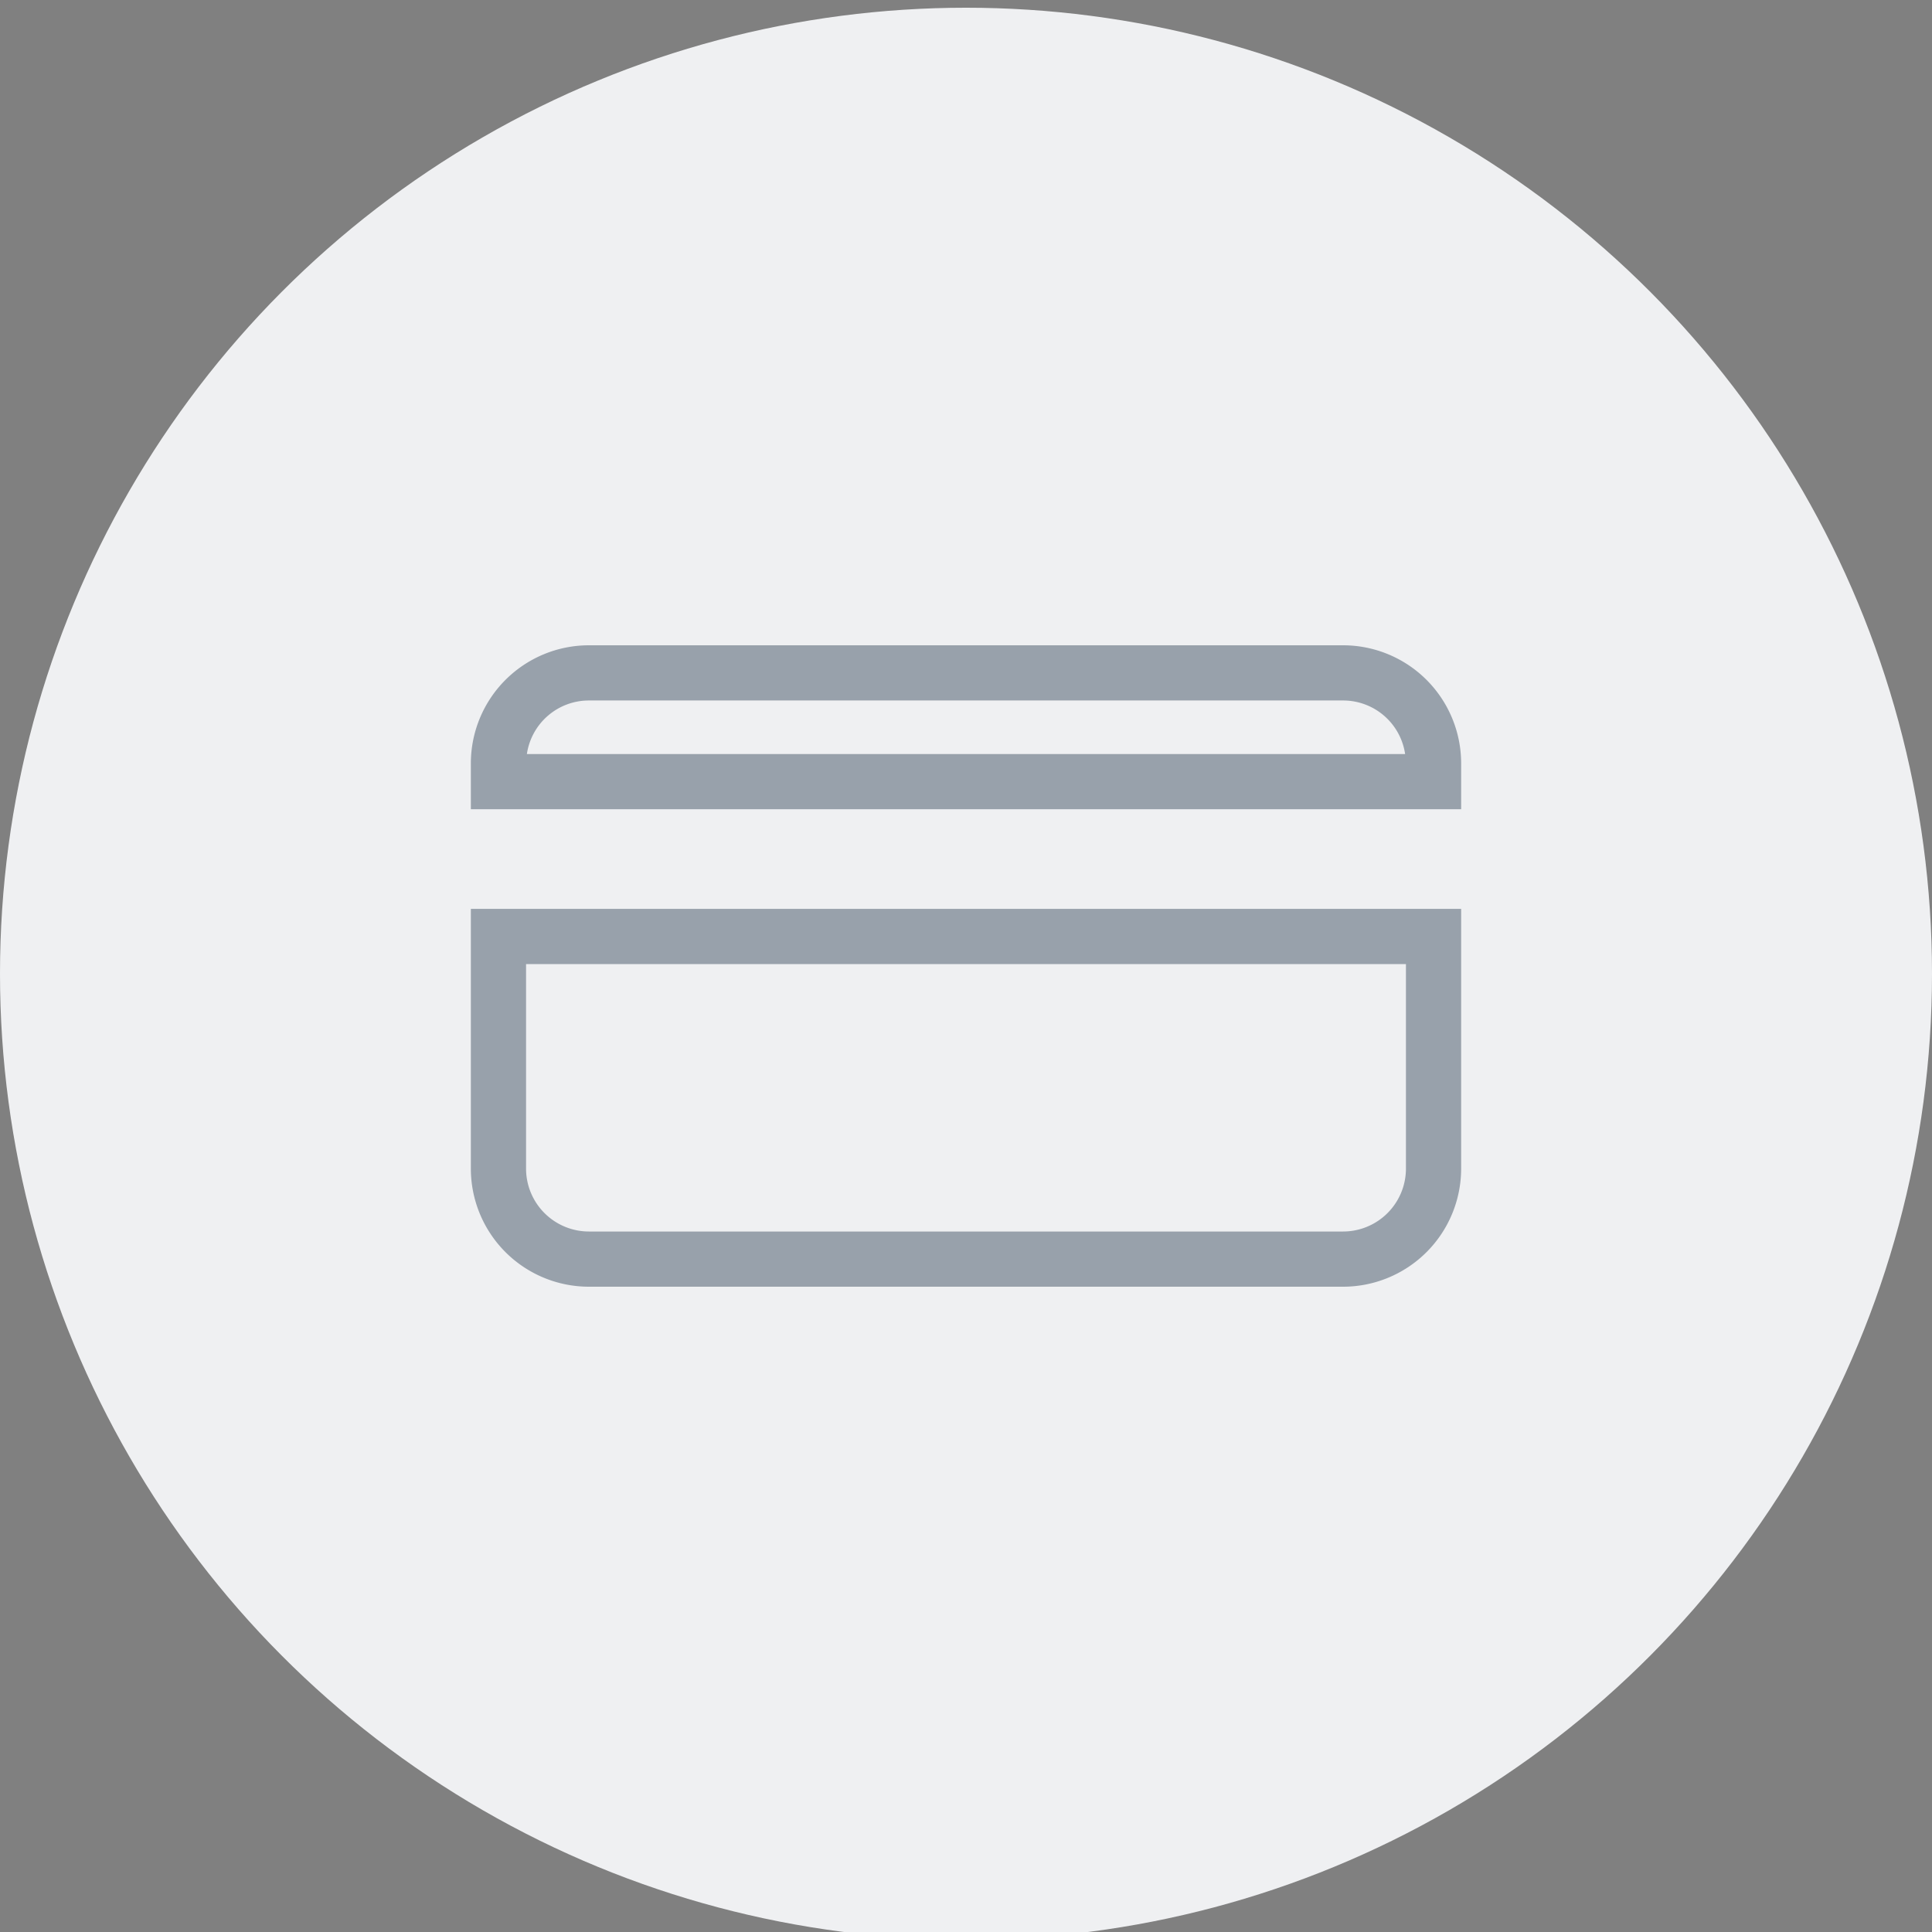
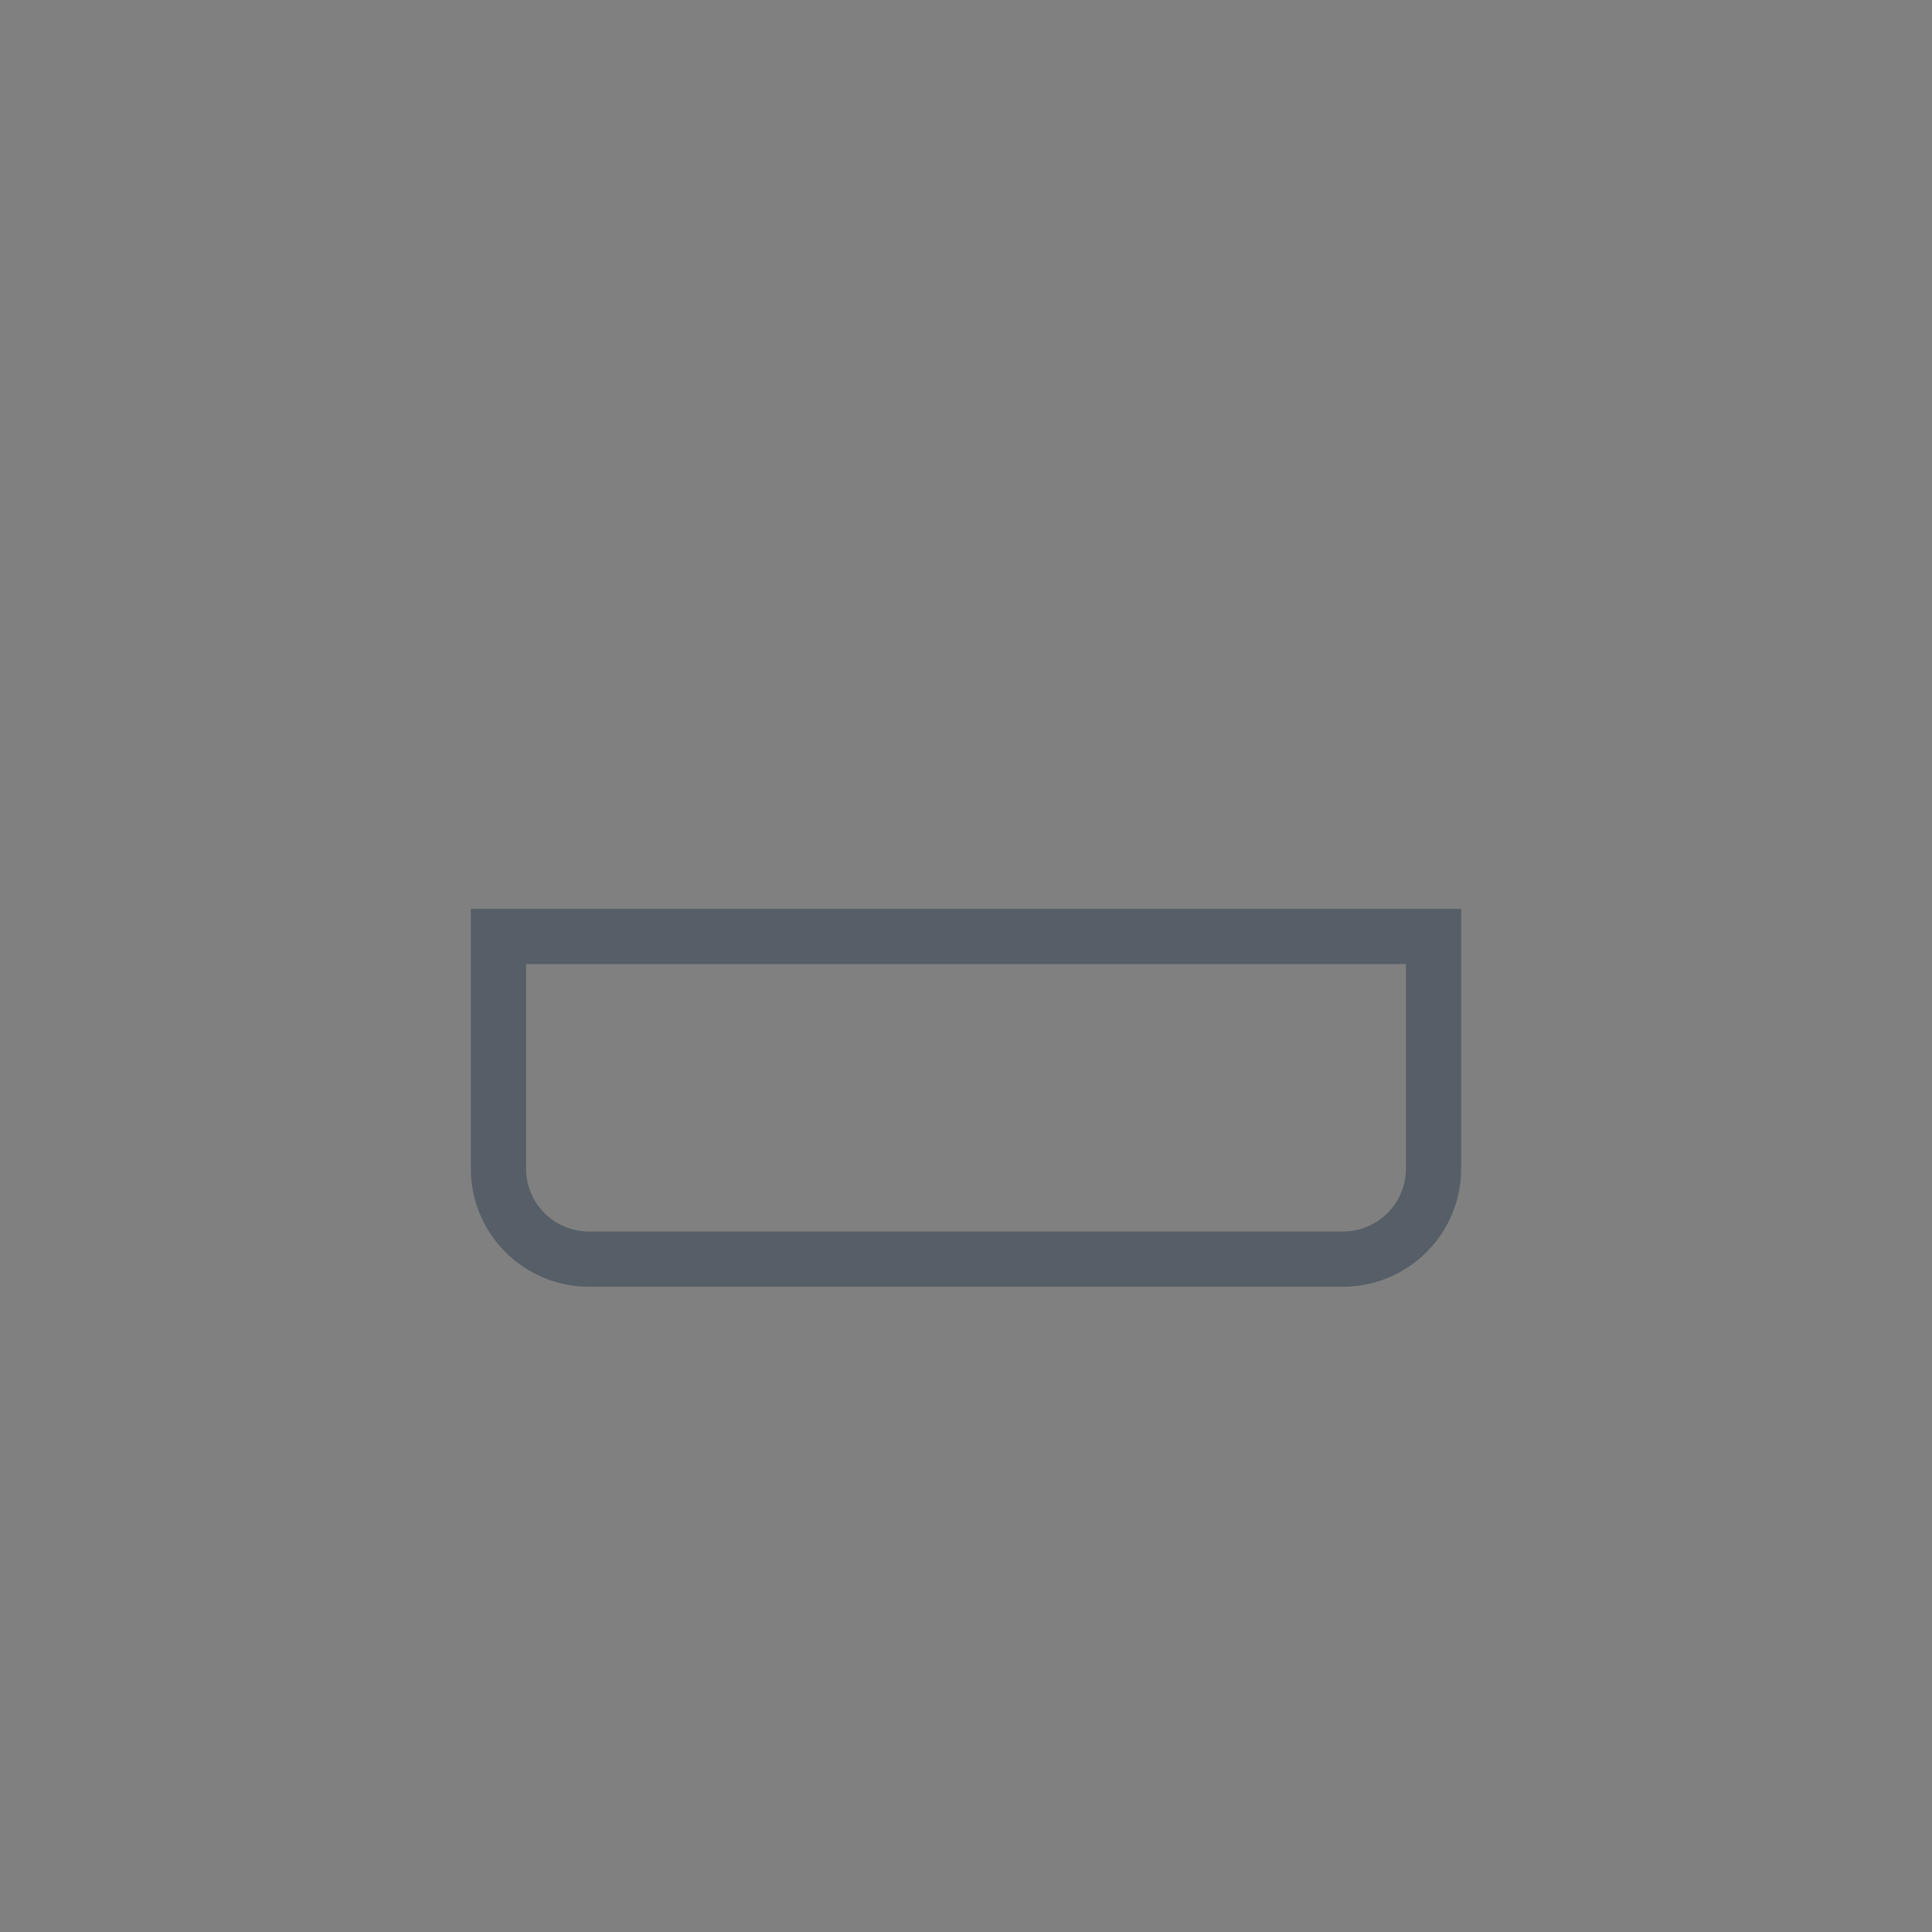
<svg xmlns="http://www.w3.org/2000/svg" id="Layer_1" data-name="Layer 1" viewBox="0 0 70 70">
  <rect x="0" y="0" width="70" height="70" fill="#808080" stroke="none" />
  <defs>
    <style>.cls-1{fill:#eff0f2;}.cls-2{isolation:isolate;opacity:0.4;}.cls-3{fill:#162b40;}</style>
  </defs>
-   <circle class="cls-1" cx="35" cy="35.28" r="35" />
  <g class="cls-2">
-     <path class="cls-3" d="M48.66,25.38a2.27,2.27,0,0,1,2.25,1.94H19.09a2.27,2.27,0,0,1,2.25-1.94H48.66m0-2H21.34a4.28,4.28,0,0,0-4.28,4.27v1.67H52.94V27.65a4.28,4.28,0,0,0-4.28-4.27Z" />
-   </g>
+     </g>
  <g class="cls-2">
    <path class="cls-3" d="M50.94,34.93v7.42a2.28,2.28,0,0,1-2.28,2.27H21.34a2.28,2.28,0,0,1-2.28-2.27V34.93H50.94m2-2H17.06v9.42a4.28,4.28,0,0,0,4.28,4.27H48.66a4.28,4.28,0,0,0,4.28-4.27V32.93Z" />
  </g>
</svg>